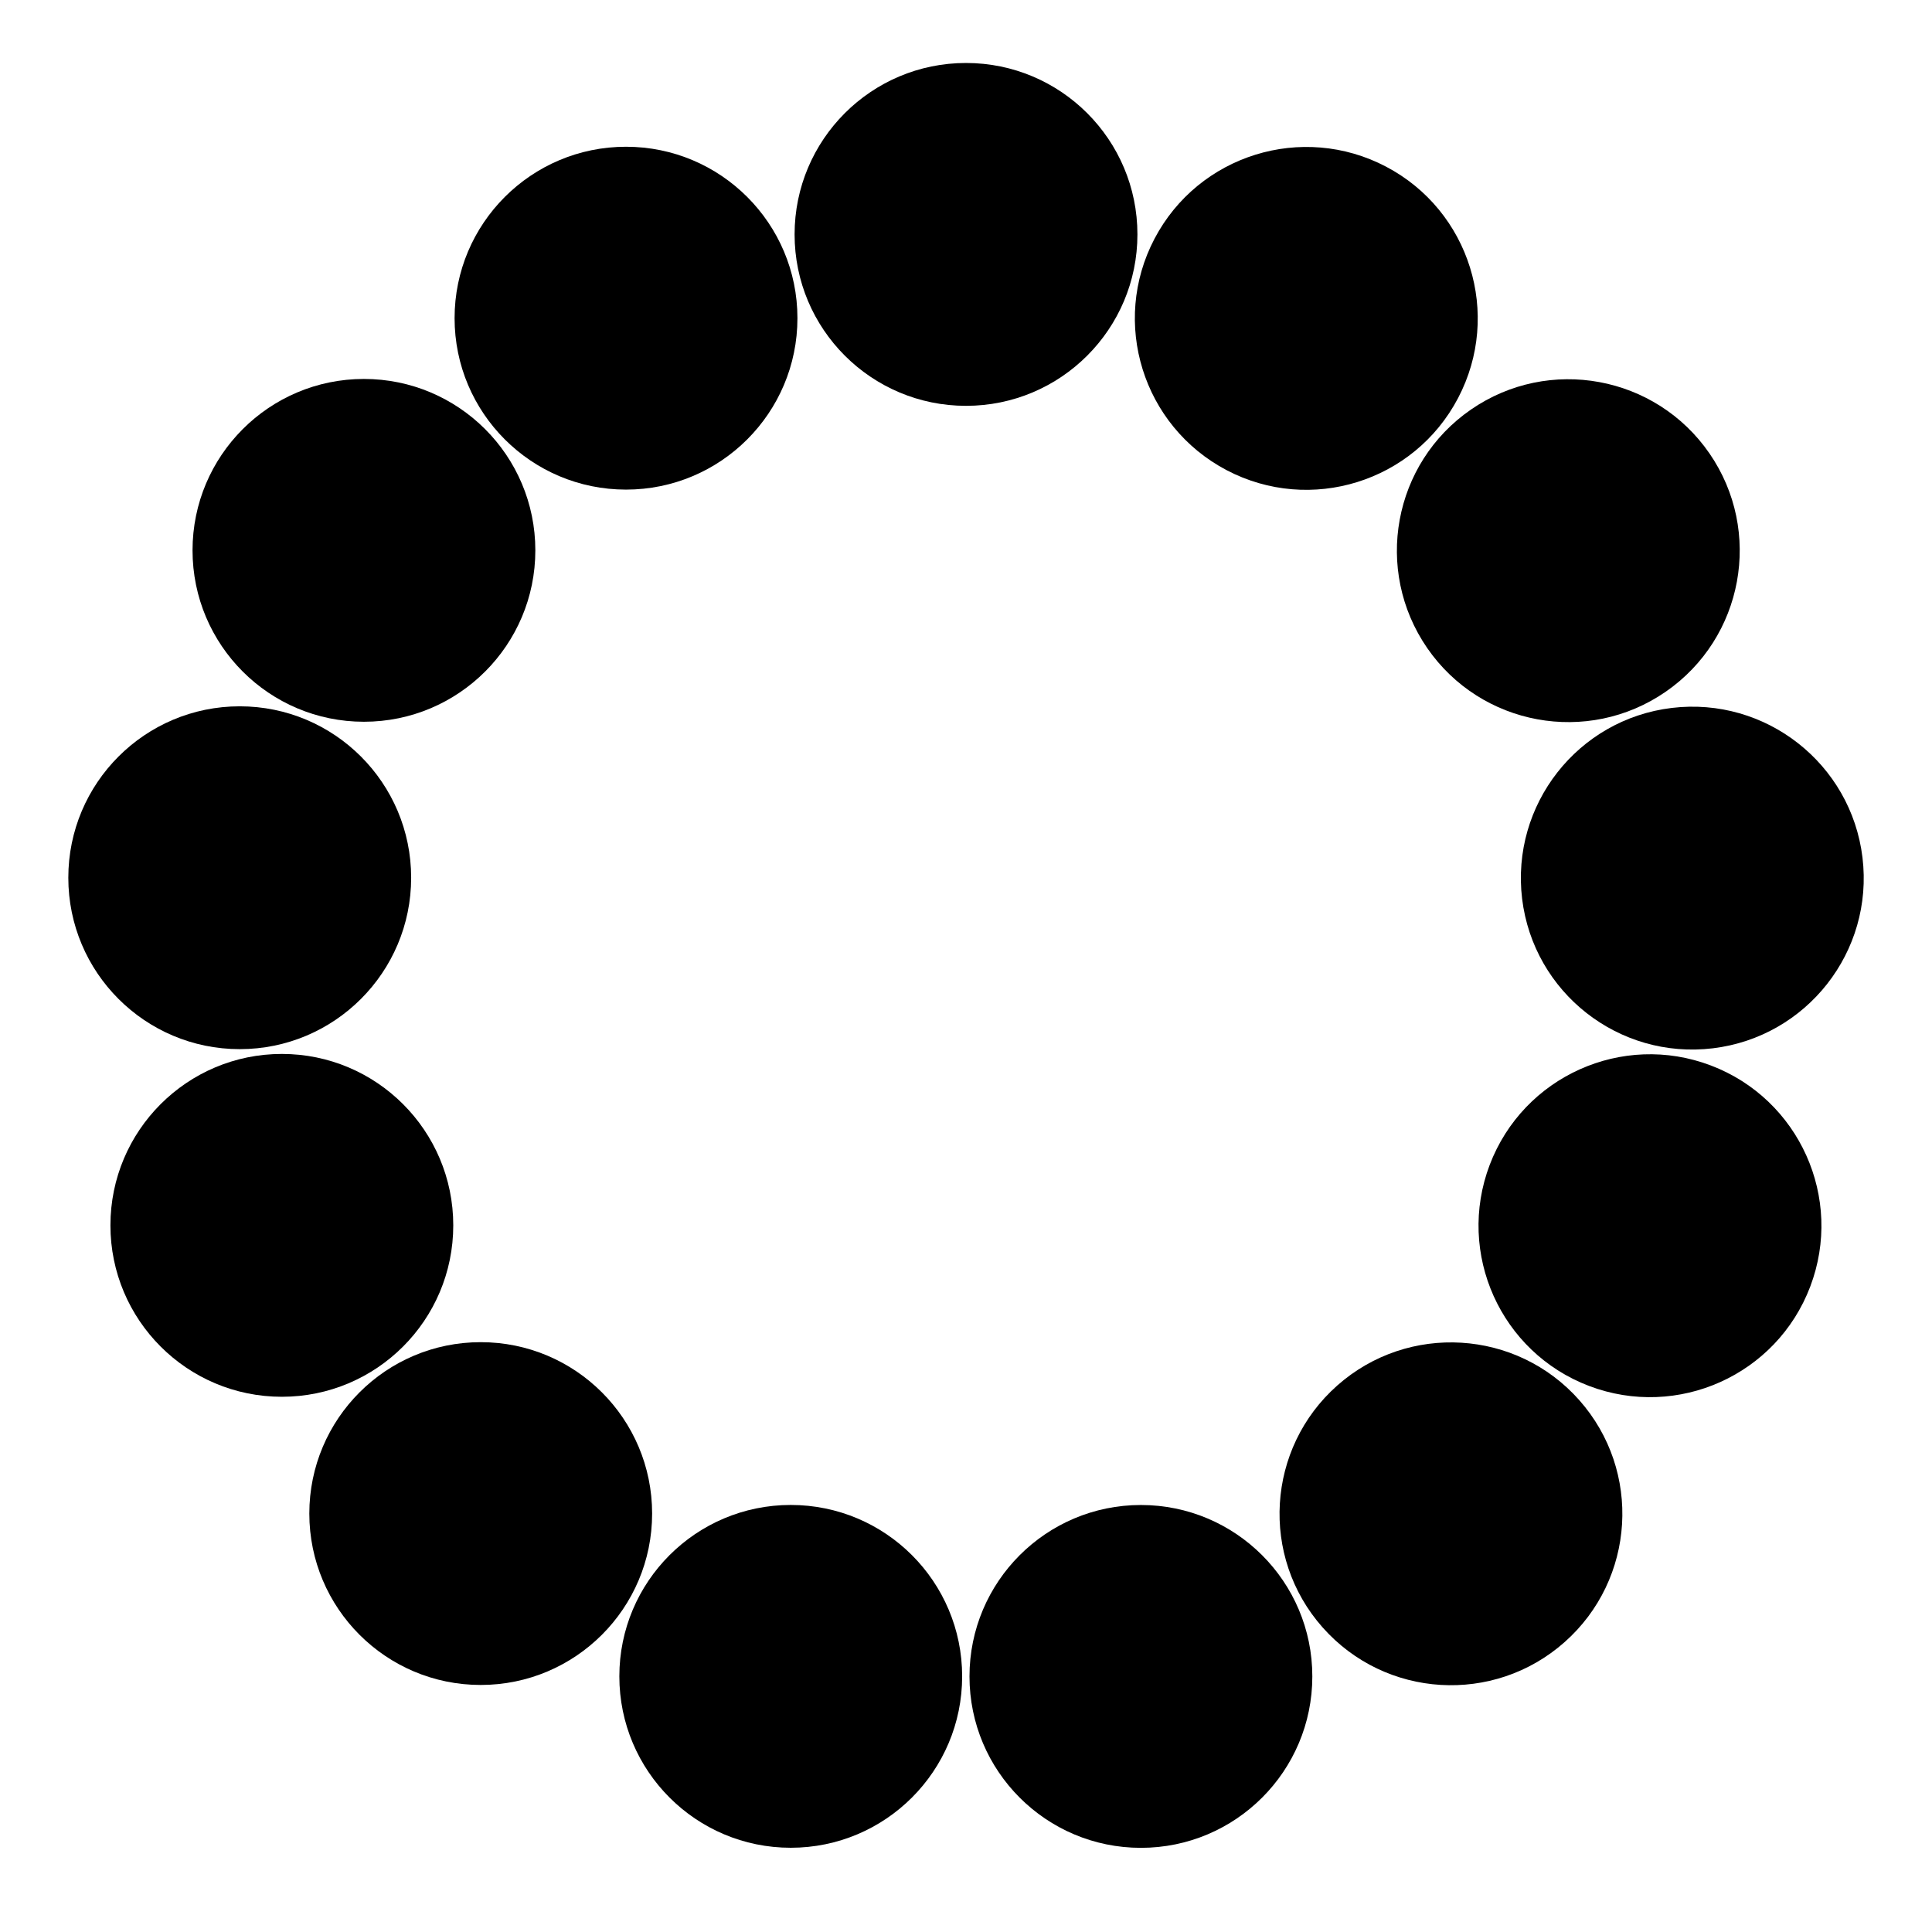
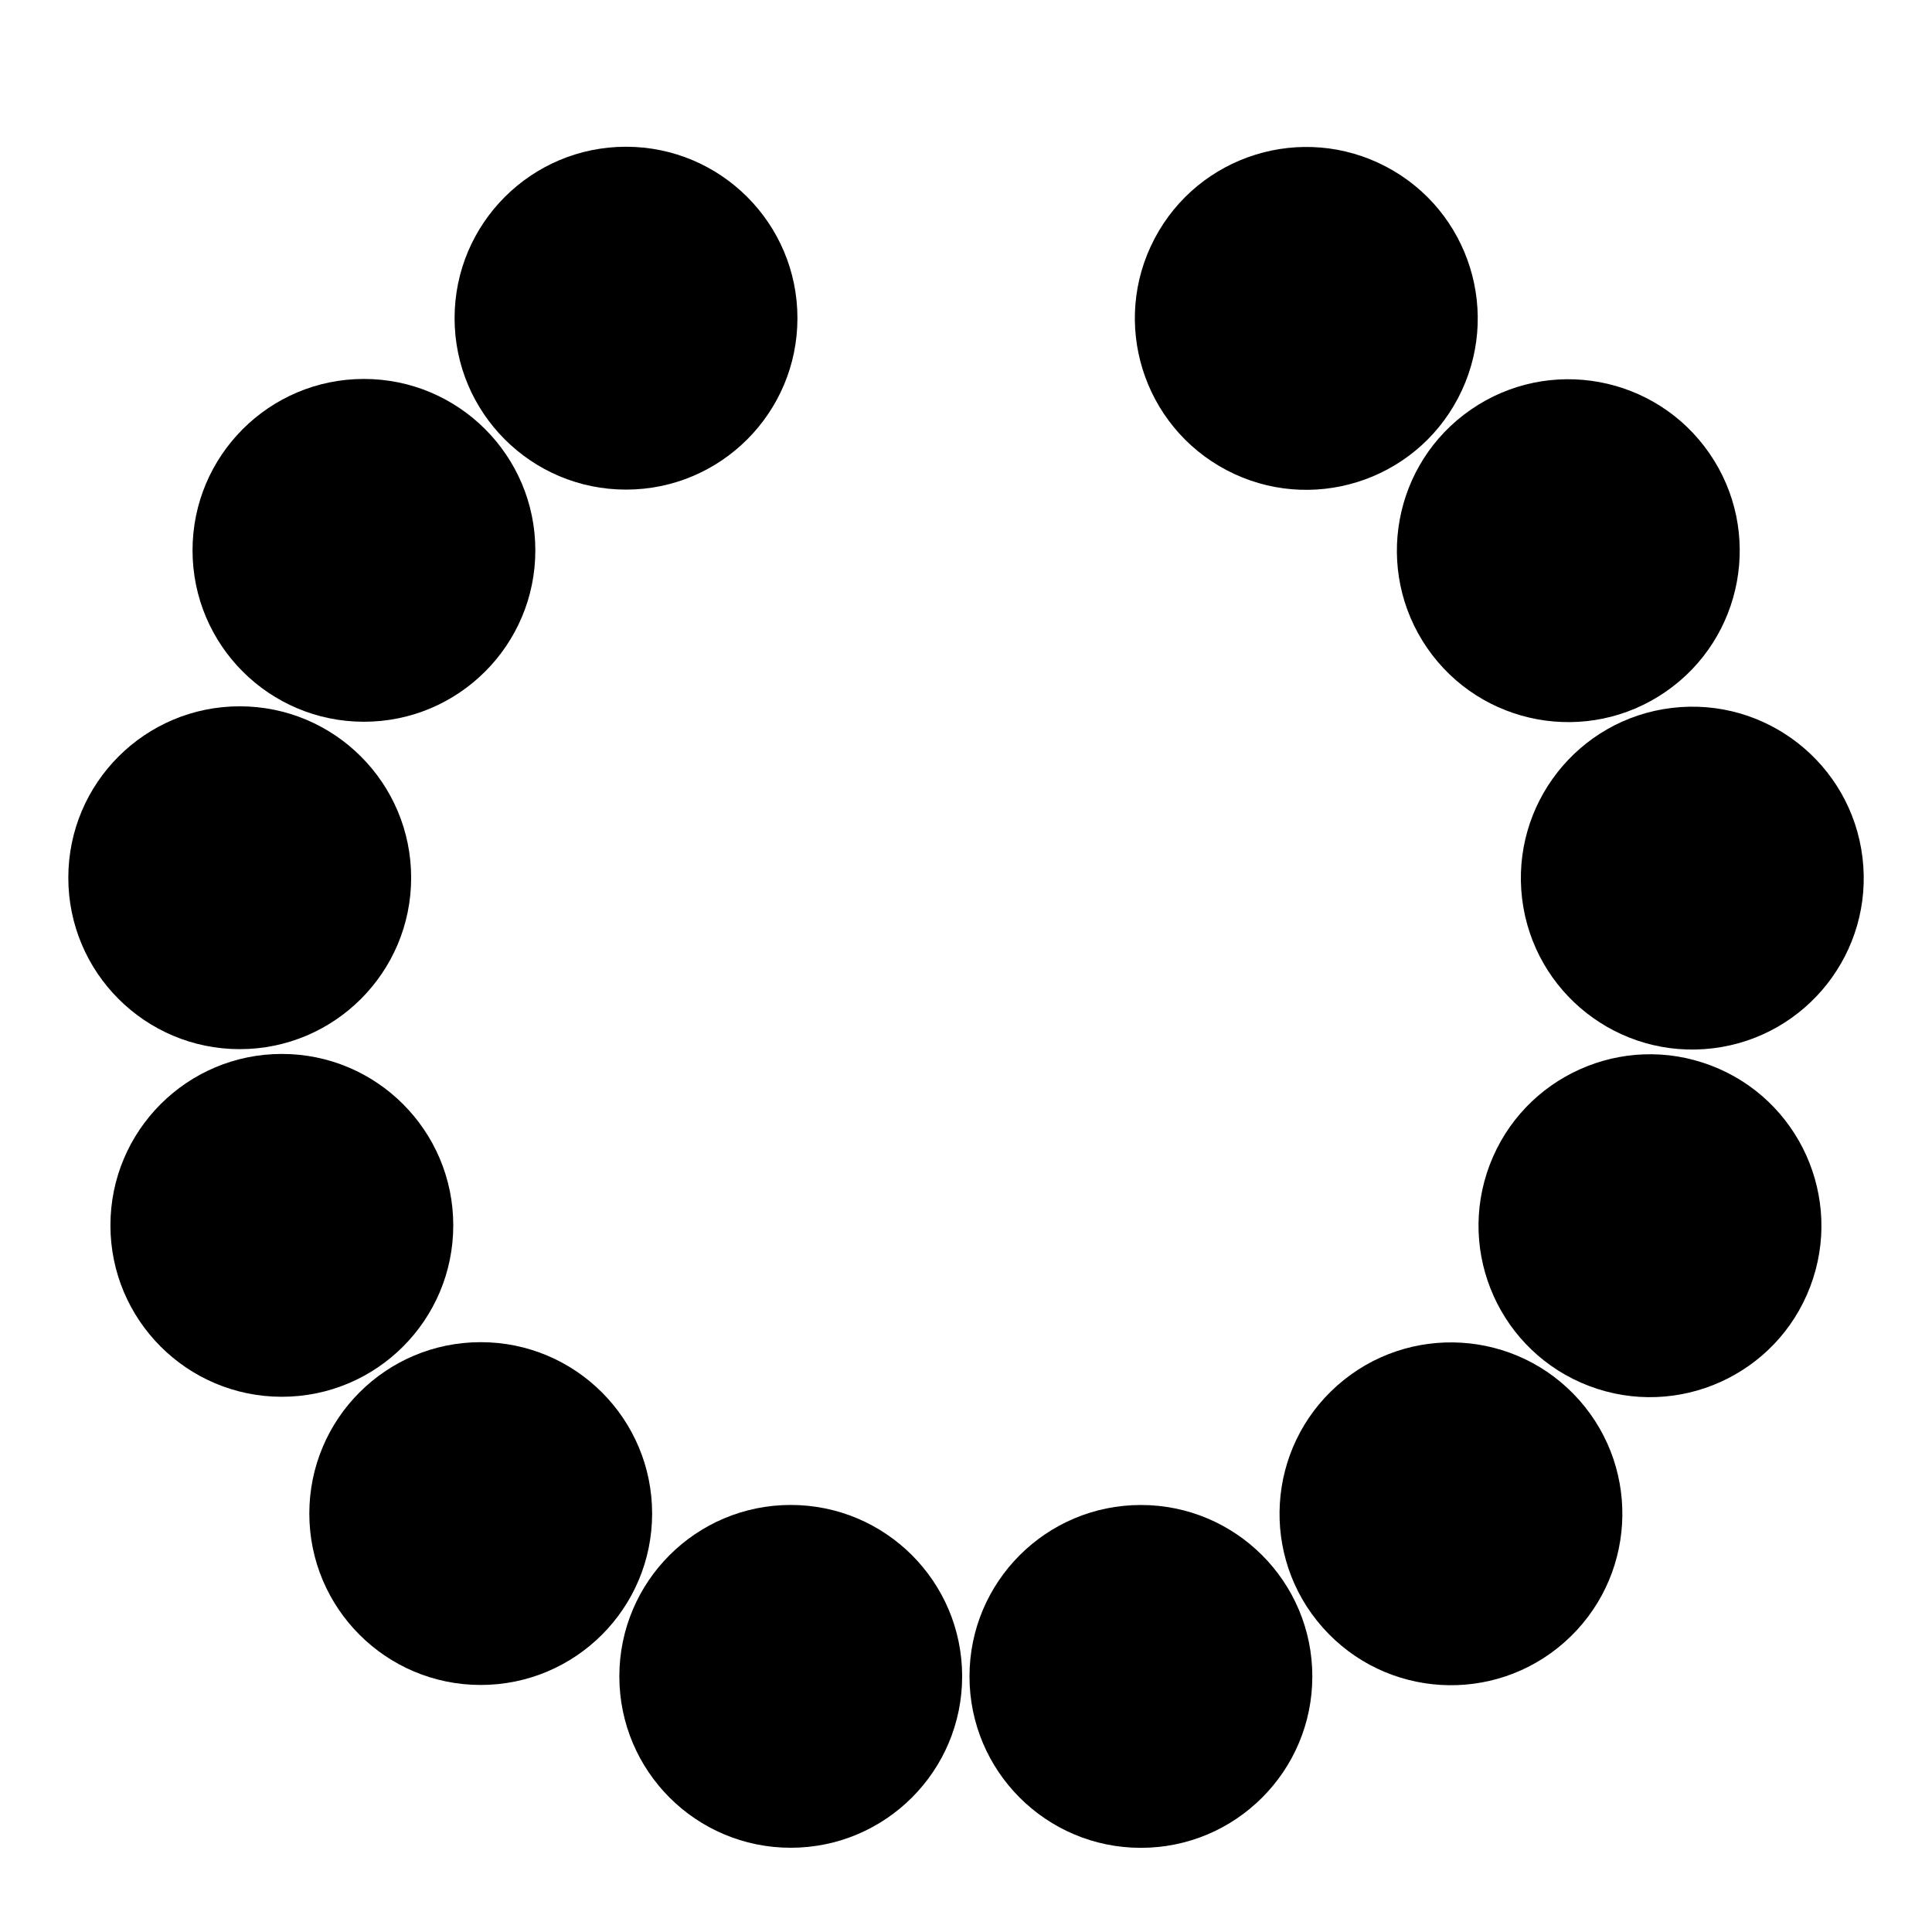
<svg xmlns="http://www.w3.org/2000/svg" fill="#000000" width="800px" height="800px" version="1.1" viewBox="144 144 512 512">
  <g>
-     <path d="m445.43 206.12c0 25.09-20.336 45.43-45.426 45.43s-45.43-20.34-45.43-45.43c0-25.09 20.34-45.43 45.43-45.43s45.426 20.34 45.426 45.43" />
    <path d="m355.33 228.32c0 25.09-20.34 45.43-45.43 45.43s-45.43-20.34-45.43-45.43c0-25.09 20.34-45.43 45.43-45.43s45.43 20.34 45.43 45.43" />
    <path d="m285.87 289.85c0 25.086-20.34 45.422-45.426 45.422-25.086 0-45.422-20.336-45.422-45.422 0-25.086 20.336-45.426 45.422-45.426 25.086 0 45.426 20.34 45.426 45.426" />
    <path d="m252.96 376.61c0 25.086-20.34 45.426-45.43 45.426s-45.426-20.34-45.426-45.426c0-25.09 20.336-45.43 45.426-45.43s45.43 20.34 45.43 45.43" />
    <path d="m264.12 468.73c0 25.09-20.34 45.43-45.426 45.43-25.09 0-45.43-20.34-45.43-45.43 0-25.086 20.34-45.426 45.43-45.426 25.086 0 45.426 20.34 45.426 45.426" />
    <path d="m316.82 545.11c0 25.086-20.336 45.422-45.426 45.422-25.086 0-45.422-20.336-45.422-45.422 0-25.086 20.336-45.422 45.422-45.422 25.09 0 45.426 20.336 45.426 45.422" />
    <path d="m398.98 588.25c0 25.086-20.336 45.426-45.426 45.426-25.086 0-45.422-20.34-45.422-45.426 0-25.086 20.336-45.422 45.422-45.422 25.09 0 45.426 20.336 45.426 45.422" />
    <path d="m491.78 588.27c0 25.09-20.34 45.426-45.43 45.426s-45.426-20.336-45.426-45.426c0-25.09 20.336-45.43 45.426-45.43s45.43 20.34 45.43 45.43" />
    <path d="m494.51 575.29c-16.637-18.785-14.887-47.492 3.891-64.129 18.797-16.625 47.504-14.883 64.129 3.898 16.629 18.781 14.879 47.5-3.906 64.129-18.777 16.633-47.484 14.879-64.113-3.898z" />
    <path d="m565.14 511.3c-23.457-8.906-35.25-35.137-26.355-58.594 8.922-23.457 35.152-35.258 58.602-26.348 23.453 8.906 35.246 35.152 26.344 58.602-8.898 23.453-35.137 35.234-58.59 26.34z" />
    <path d="m597.94 421.81c-24.91 3.019-47.539-14.727-50.566-39.633-2.996-24.918 14.742-47.555 39.645-50.566 24.902-3.012 47.551 14.742 50.559 39.648 3.016 24.906-14.738 47.531-39.637 50.551z" />
    <path d="m585.41 327.33c-20.656 14.246-48.941 9.055-63.191-11.598-14.234-20.676-9.047-48.957 11.609-63.199 20.652-14.238 48.949-9.039 63.191 11.617 14.242 20.66 9.031 48.941-11.609 63.18z" />
    <path d="m530.4 249.5c-11.664 22.215-39.133 30.758-61.344 19.094-22.207-11.695-30.758-39.145-19.09-61.348 11.664-22.203 39.145-30.754 61.355-19.078 22.207 11.664 30.742 39.133 19.078 61.332z" />
  </g>
</svg>